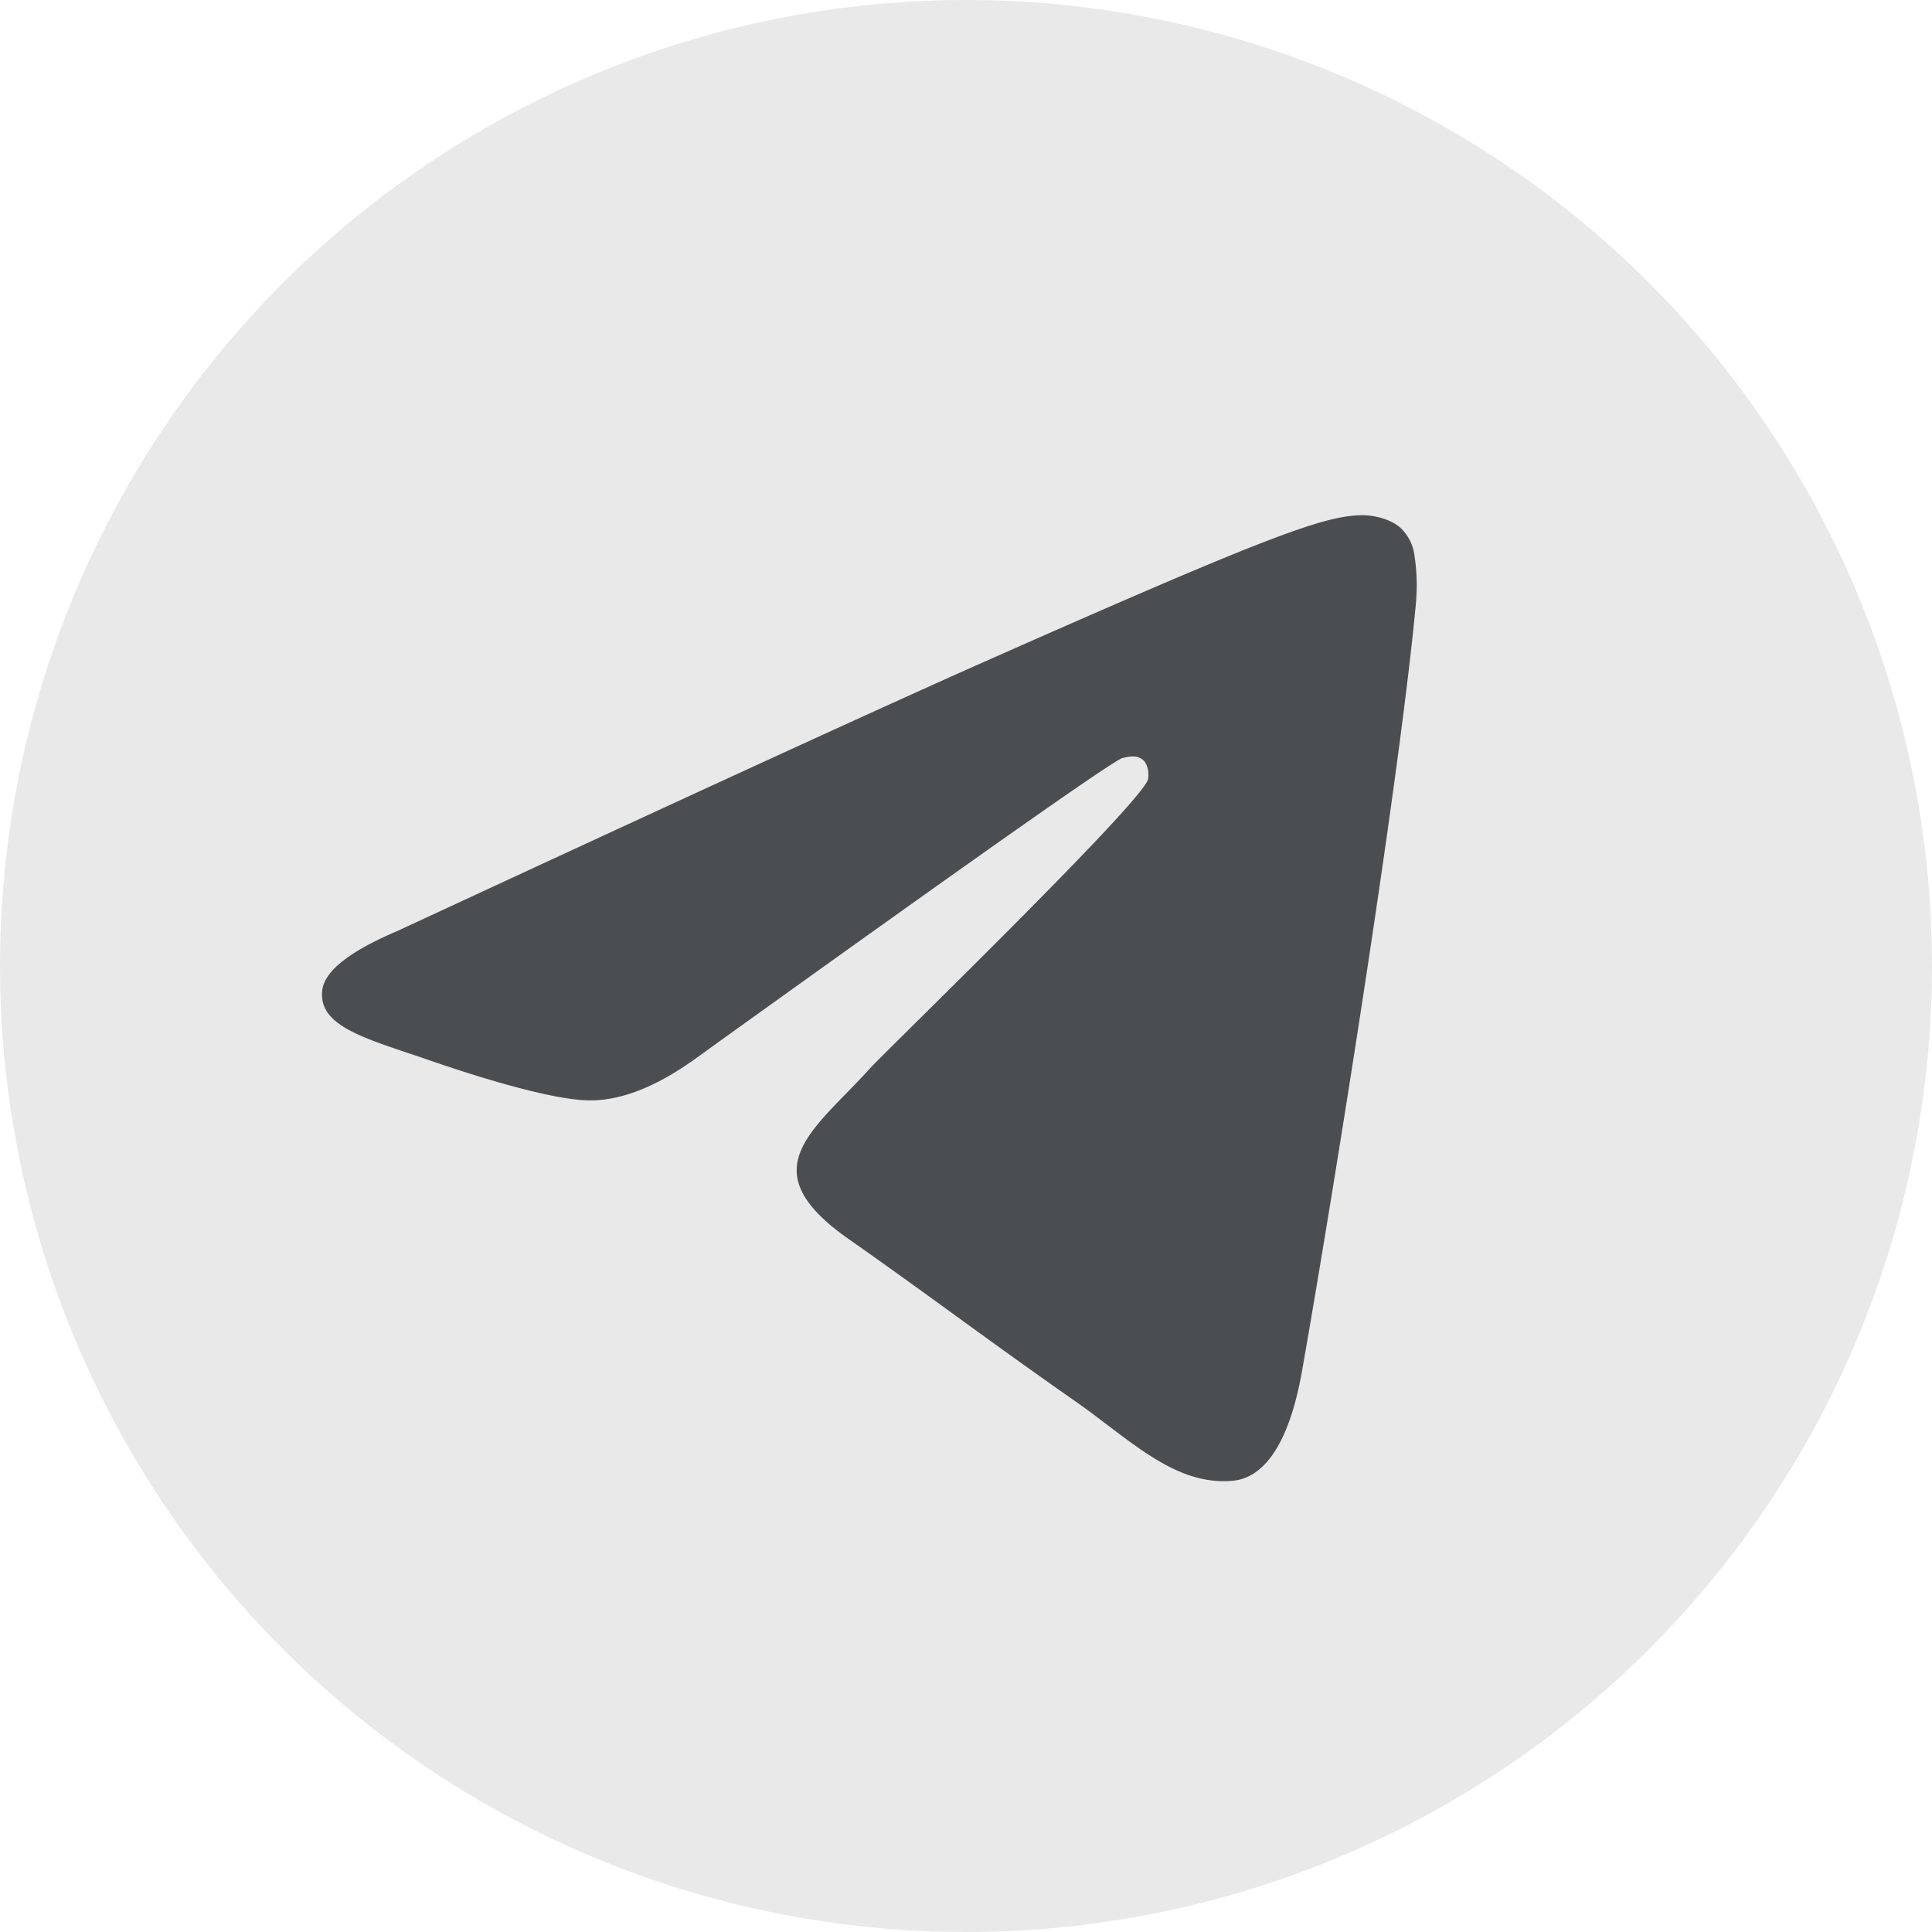
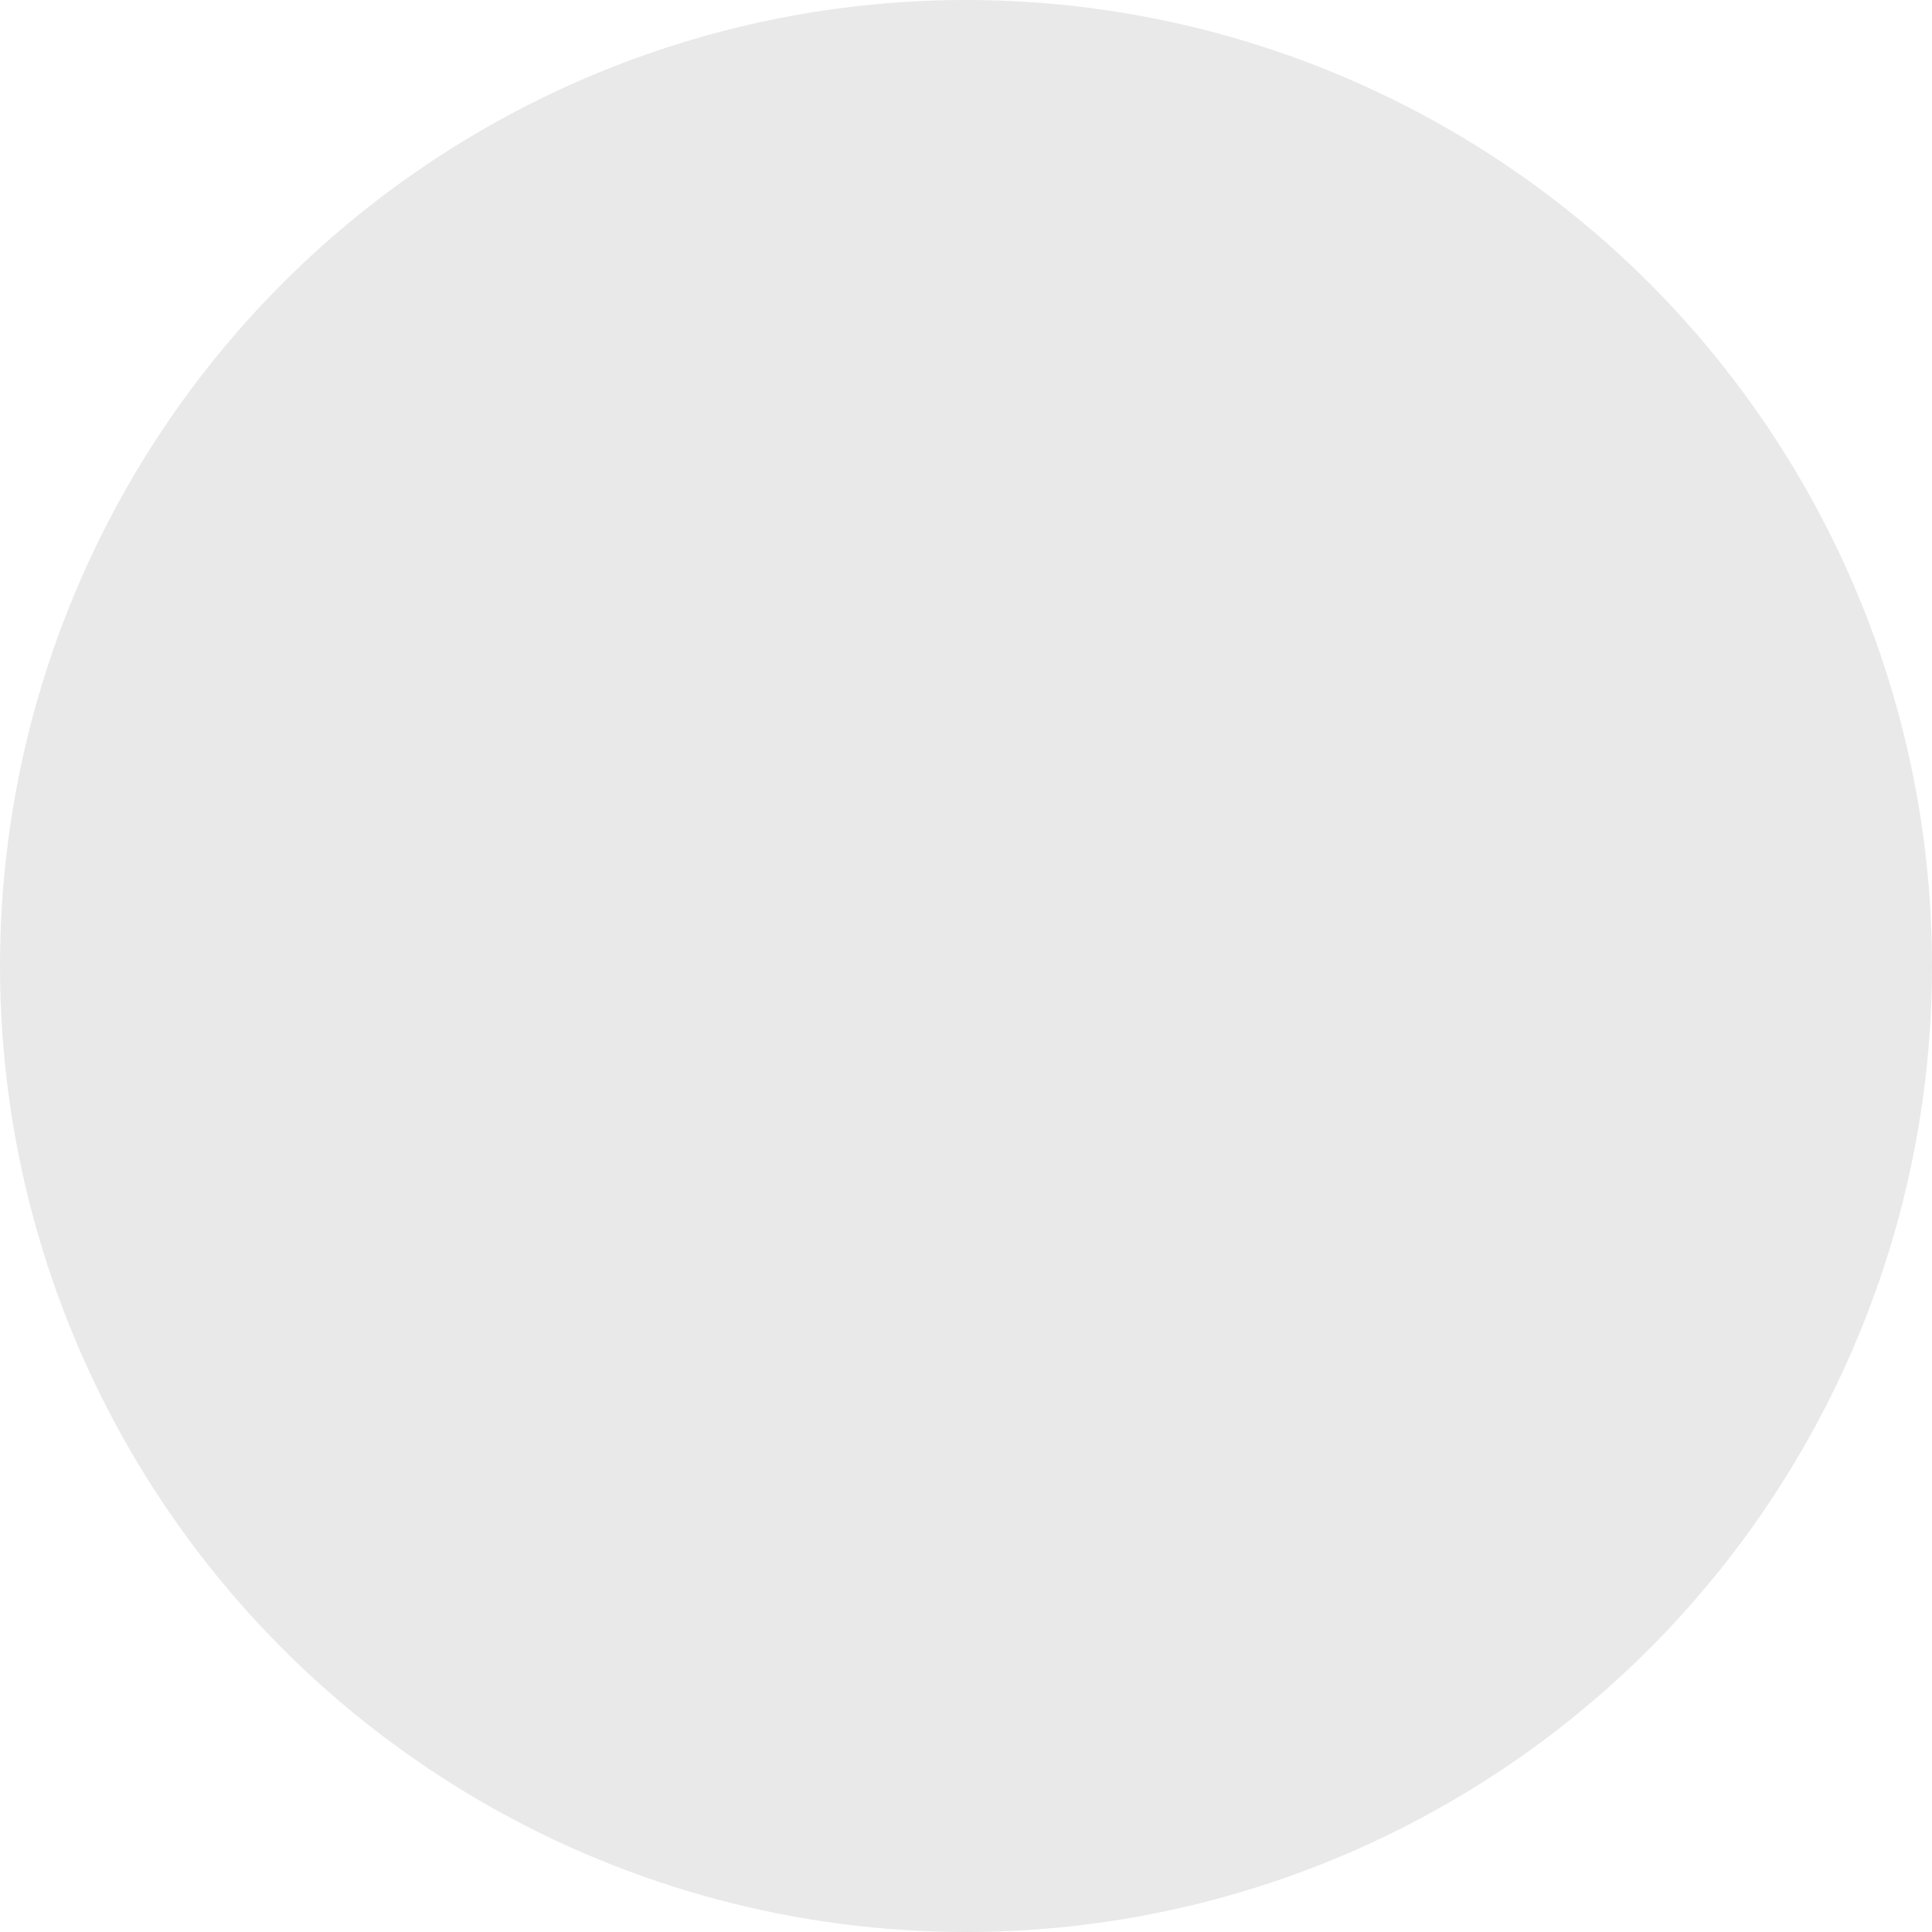
<svg xmlns="http://www.w3.org/2000/svg" width="24" height="24" fill="none">
  <circle cx="12" cy="12" r="12" fill="#E9E9E9" />
-   <path fill-rule="evenodd" clip-rule="evenodd" d="M17.594 7.44c-.189 2.11-1.004 7.225-1.419 9.587-.176 1-.521 1.334-.856 1.367-.727.07-1.28-.512-1.984-1.003-1.102-.77-1.724-1.249-2.794-2-1.237-.867-.435-1.343.27-2.123.184-.204 3.388-3.307 3.45-3.588.008-.035.015-.167-.058-.236-.073-.07-.181-.046-.26-.027-.11.027-1.87 1.266-5.282 3.718-.5.365-.952.543-1.358.534-.447-.01-1.307-.27-1.946-.49-.784-.272-1.408-.416-1.354-.877.029-.24.34-.485.932-.736 3.65-1.694 6.085-2.81 7.303-3.35 3.478-1.54 4.2-1.808 4.672-1.816.103-.002.335.025.485.155a.573.573 0 0 1 .178.36 2.4 2.4 0 0 1 .02.526Z" fill="#4B4E51" />
</svg>